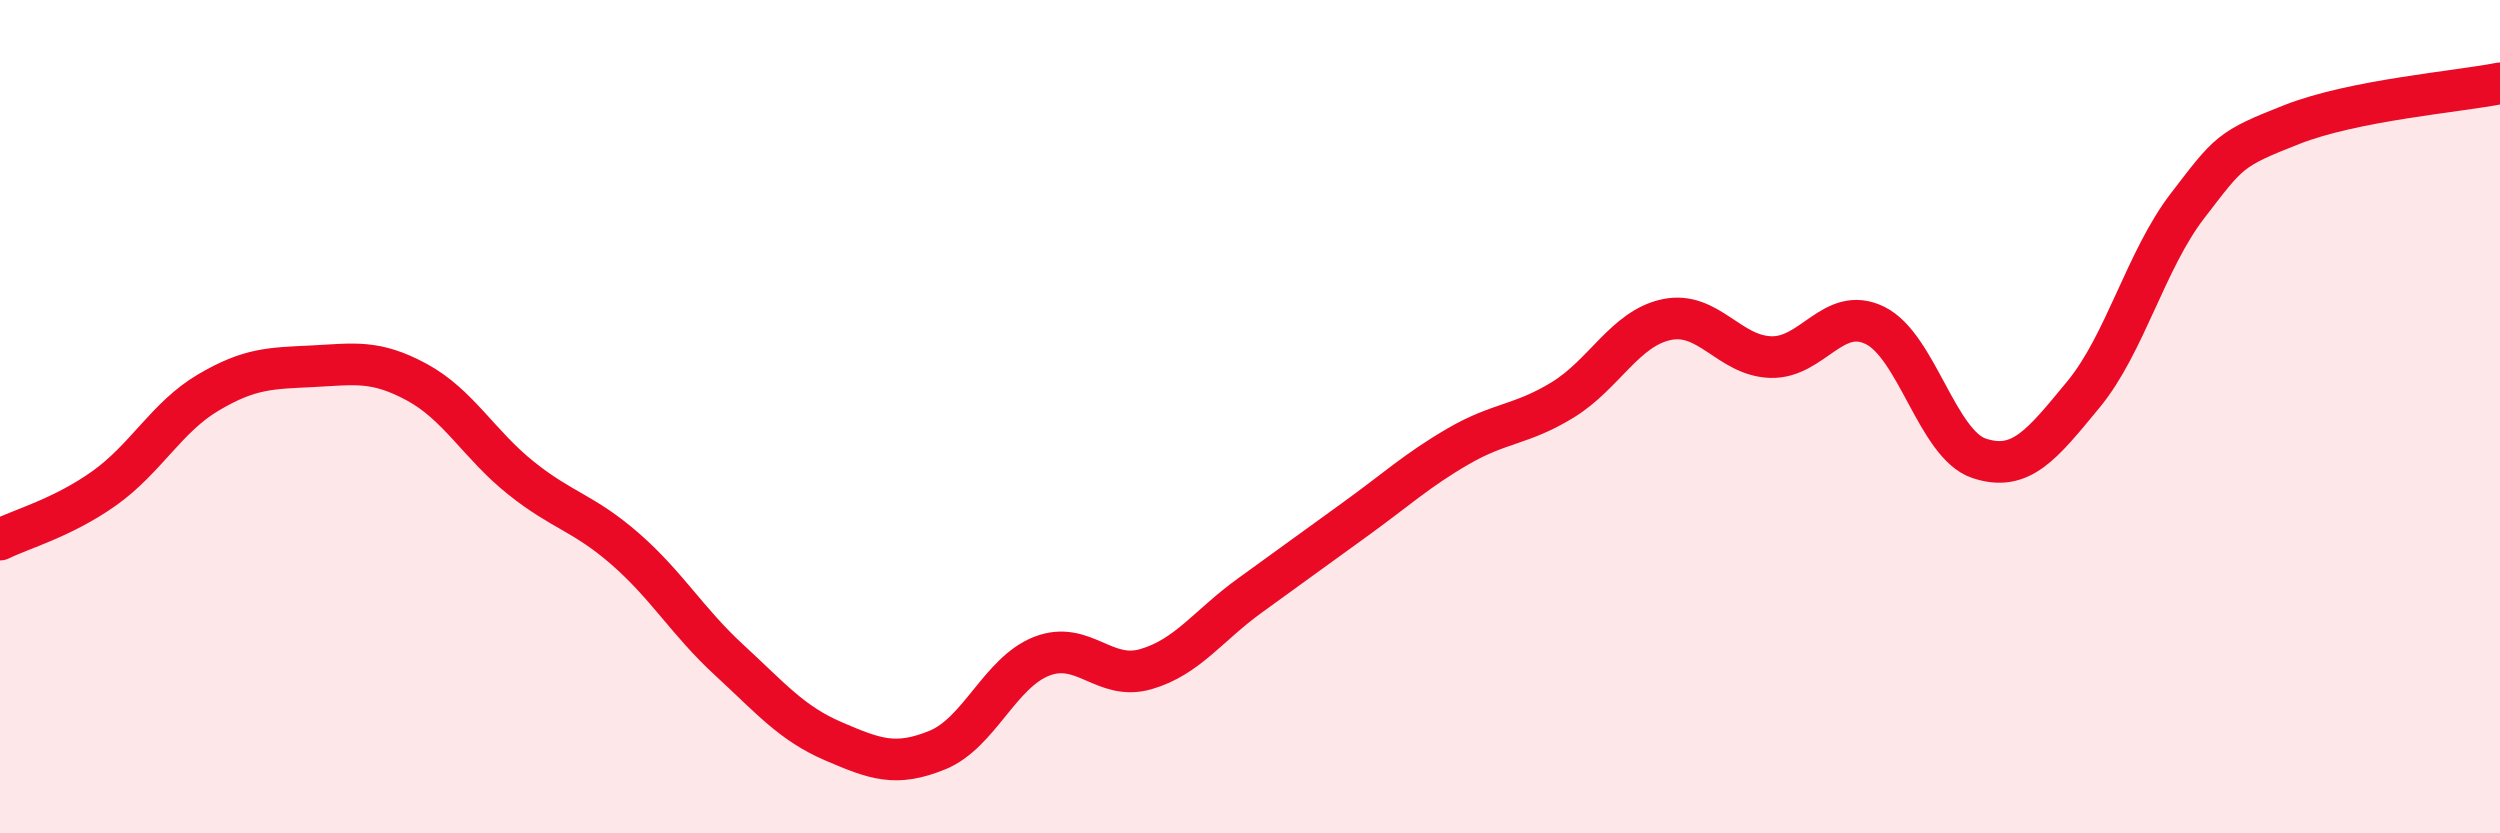
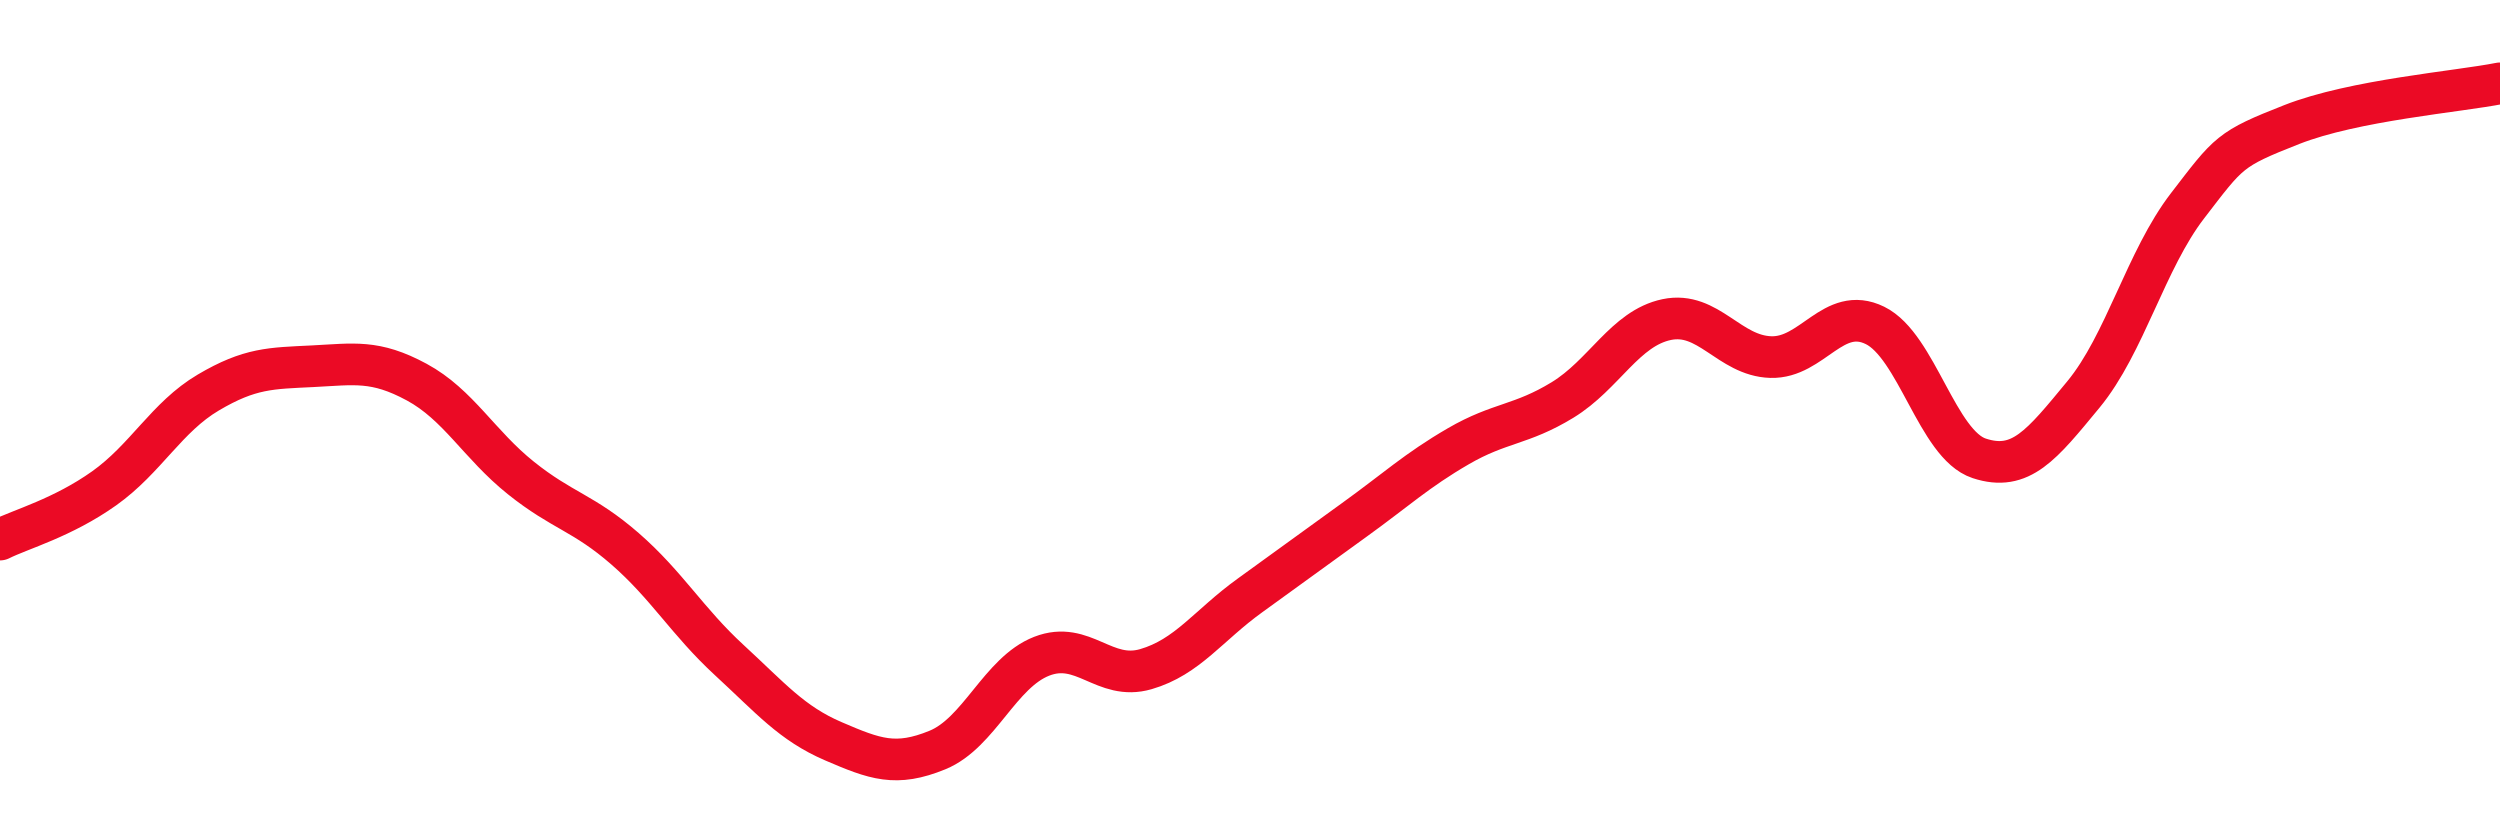
<svg xmlns="http://www.w3.org/2000/svg" width="60" height="20" viewBox="0 0 60 20">
-   <path d="M 0,12.95 C 0.5,12.7 1.5,12.43 2.5,11.72 C 3.5,11.01 4,10.01 5,9.42 C 6,8.83 6.5,8.84 7.5,8.79 C 8.5,8.74 9,8.63 10,9.17 C 11,9.71 11.5,10.67 12.5,11.47 C 13.5,12.27 14,12.3 15,13.17 C 16,14.04 16.5,14.92 17.5,15.84 C 18.5,16.76 19,17.36 20,17.79 C 21,18.22 21.5,18.41 22.5,18 C 23.5,17.59 24,16.14 25,15.75 C 26,15.36 26.5,16.35 27.5,16.06 C 28.5,15.77 29,15.01 30,14.29 C 31,13.57 31.5,13.2 32.5,12.48 C 33.5,11.76 34,11.29 35,10.71 C 36,10.13 36.5,10.21 37.5,9.6 C 38.5,8.99 39,7.88 40,7.67 C 41,7.46 41.5,8.54 42.5,8.57 C 43.5,8.6 44,7.32 45,7.81 C 46,8.3 46.5,10.67 47.5,11 C 48.5,11.33 49,10.68 50,9.47 C 51,8.26 51.5,6.24 52.5,4.94 C 53.5,3.64 53.5,3.58 55,2.99 C 56.5,2.4 59,2.2 60,2L60 20L0 20Z" fill="#EB0A25" opacity="0.1" stroke-linecap="round" stroke-linejoin="round" />
  <path d="M 0,12.95 C 0.5,12.7 1.5,12.43 2.5,11.72 C 3.5,11.01 4,10.01 5,9.42 C 6,8.83 6.5,8.84 7.5,8.79 C 8.5,8.74 9,8.63 10,9.17 C 11,9.71 11.5,10.67 12.5,11.47 C 13.5,12.27 14,12.3 15,13.17 C 16,14.04 16.5,14.92 17.5,15.84 C 18.5,16.76 19,17.36 20,17.79 C 21,18.22 21.5,18.41 22.5,18 C 23.5,17.59 24,16.14 25,15.75 C 26,15.36 26.5,16.35 27.5,16.06 C 28.5,15.77 29,15.01 30,14.29 C 31,13.57 31.5,13.2 32.5,12.48 C 33.5,11.76 34,11.29 35,10.71 C 36,10.13 36.5,10.21 37.5,9.6 C 38.5,8.99 39,7.88 40,7.67 C 41,7.46 41.5,8.54 42.5,8.57 C 43.5,8.6 44,7.32 45,7.81 C 46,8.3 46.5,10.67 47.5,11 C 48.5,11.33 49,10.68 50,9.47 C 51,8.26 51.5,6.24 52.5,4.94 C 53.5,3.64 53.5,3.58 55,2.99 C 56.5,2.4 59,2.2 60,2" stroke="#EB0A25" stroke-width="1" fill="none" stroke-linecap="round" stroke-linejoin="round" />
</svg>